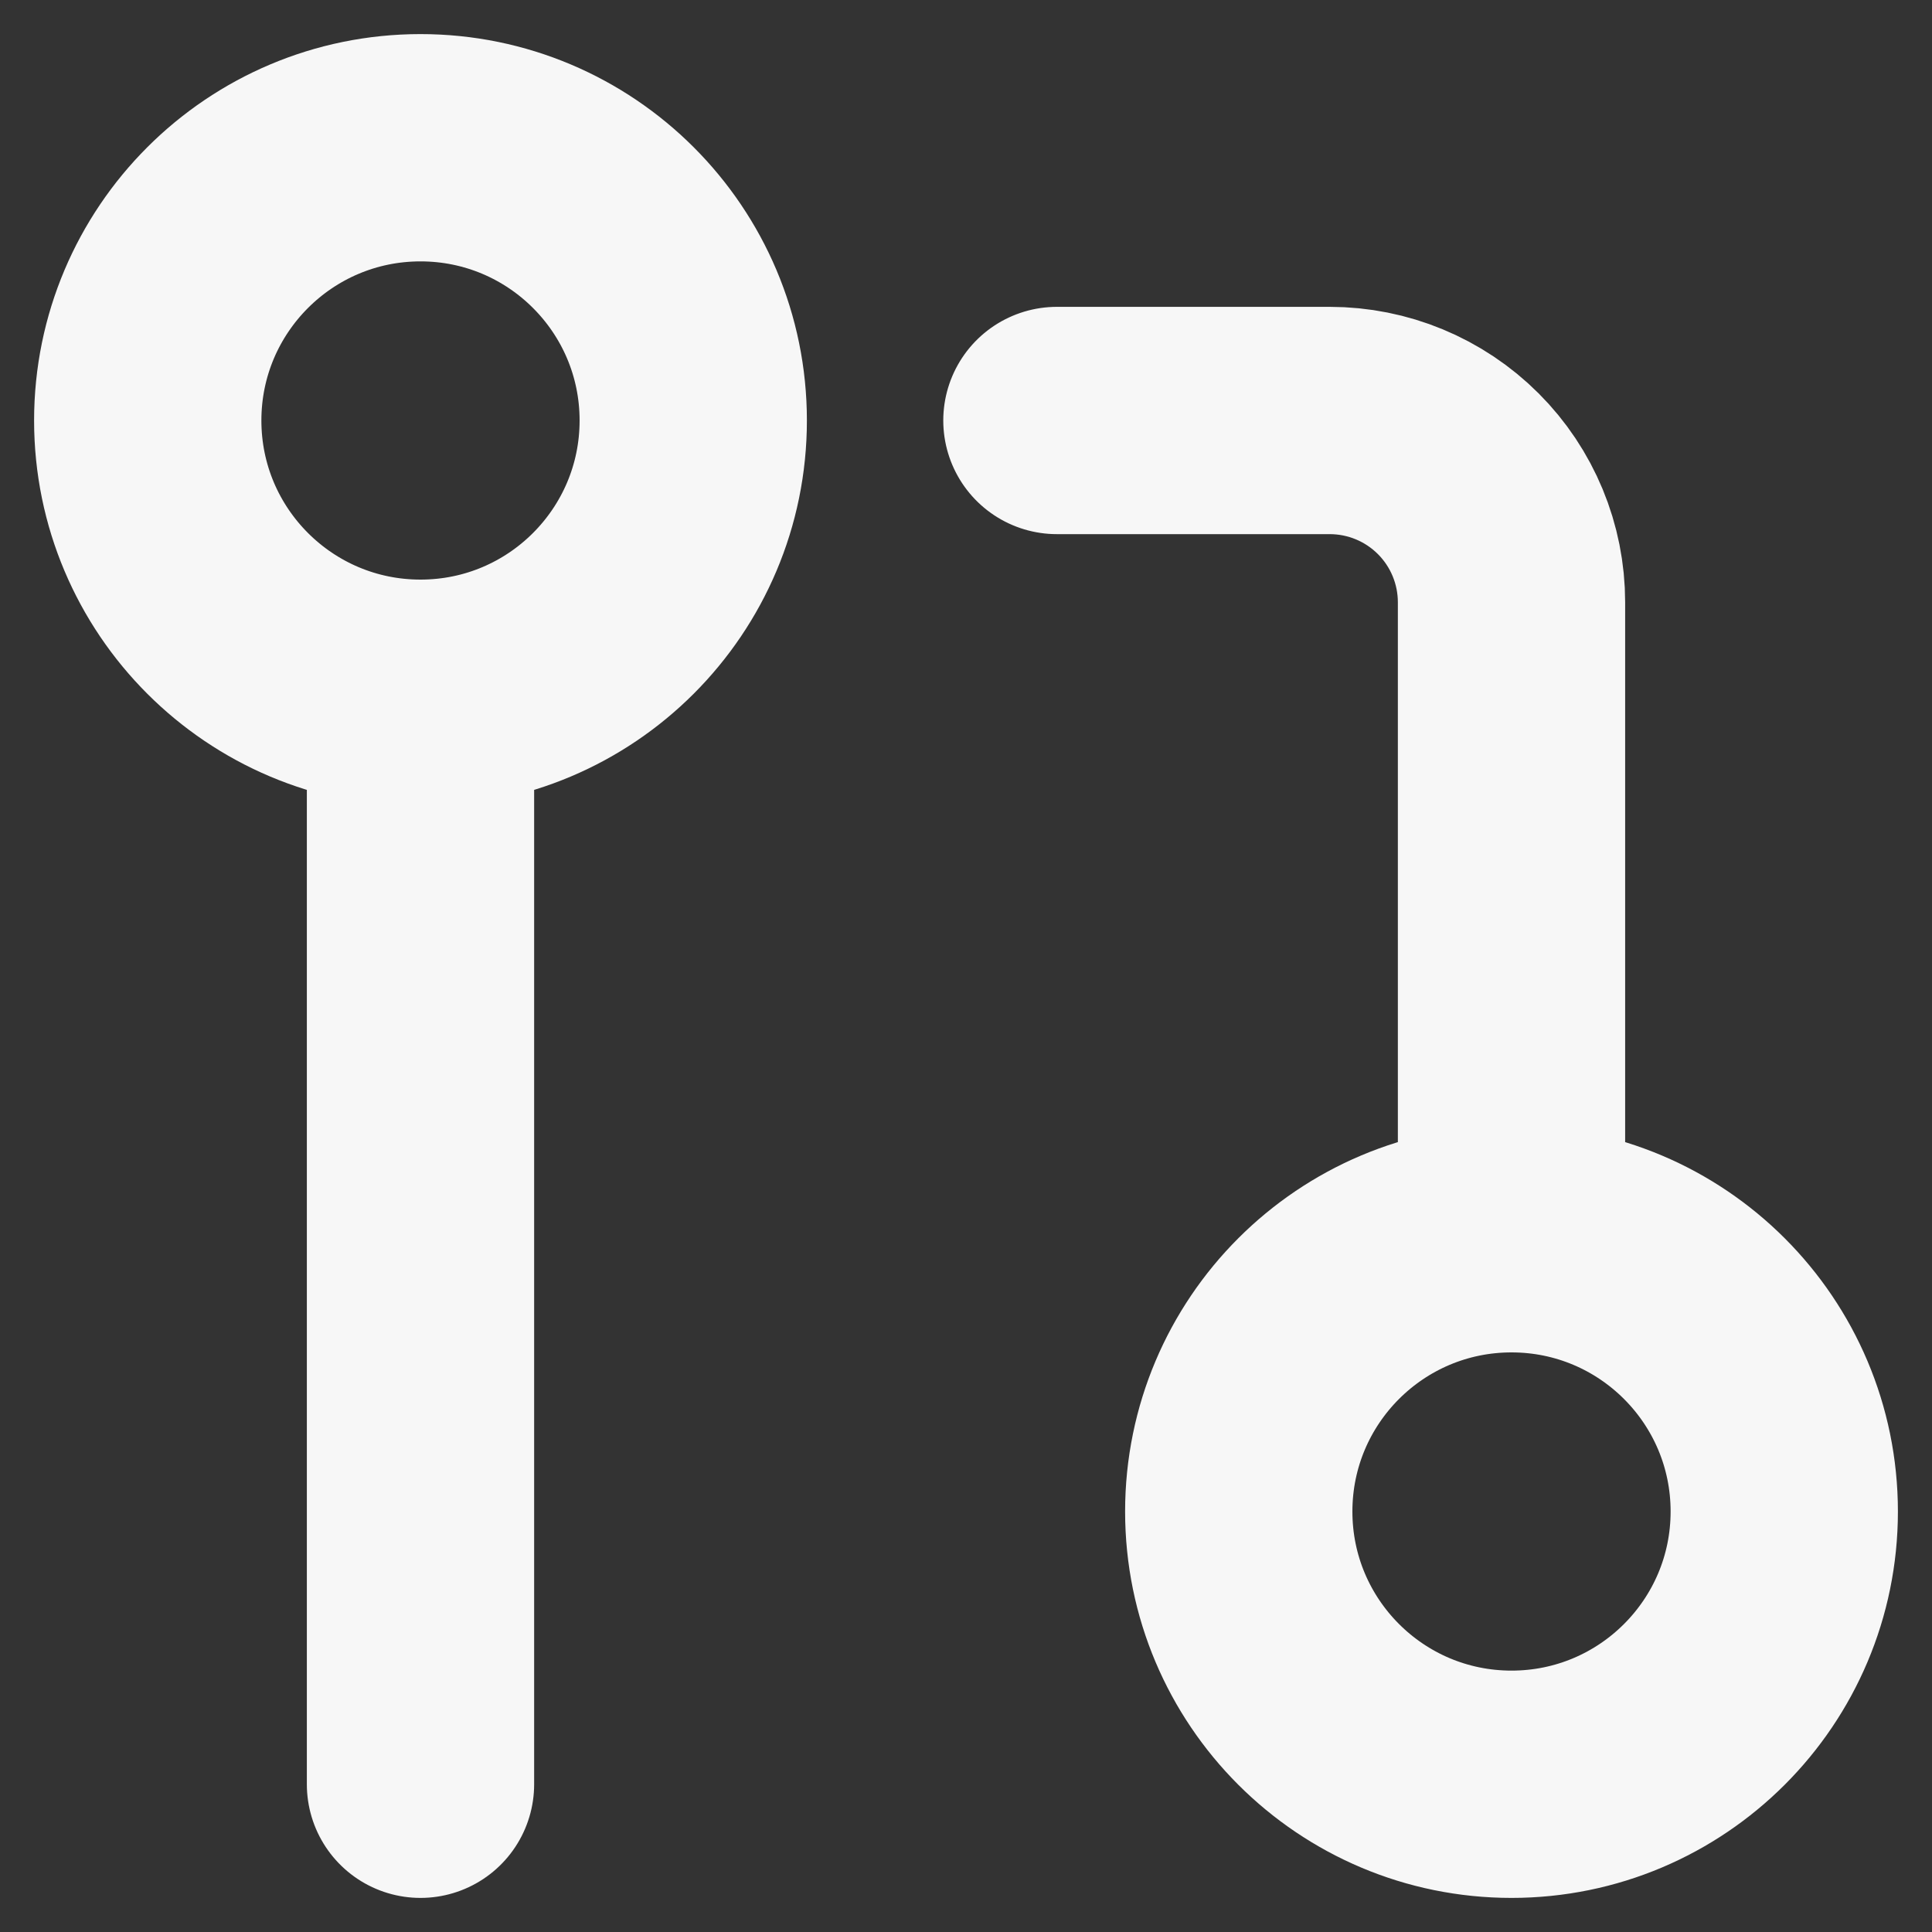
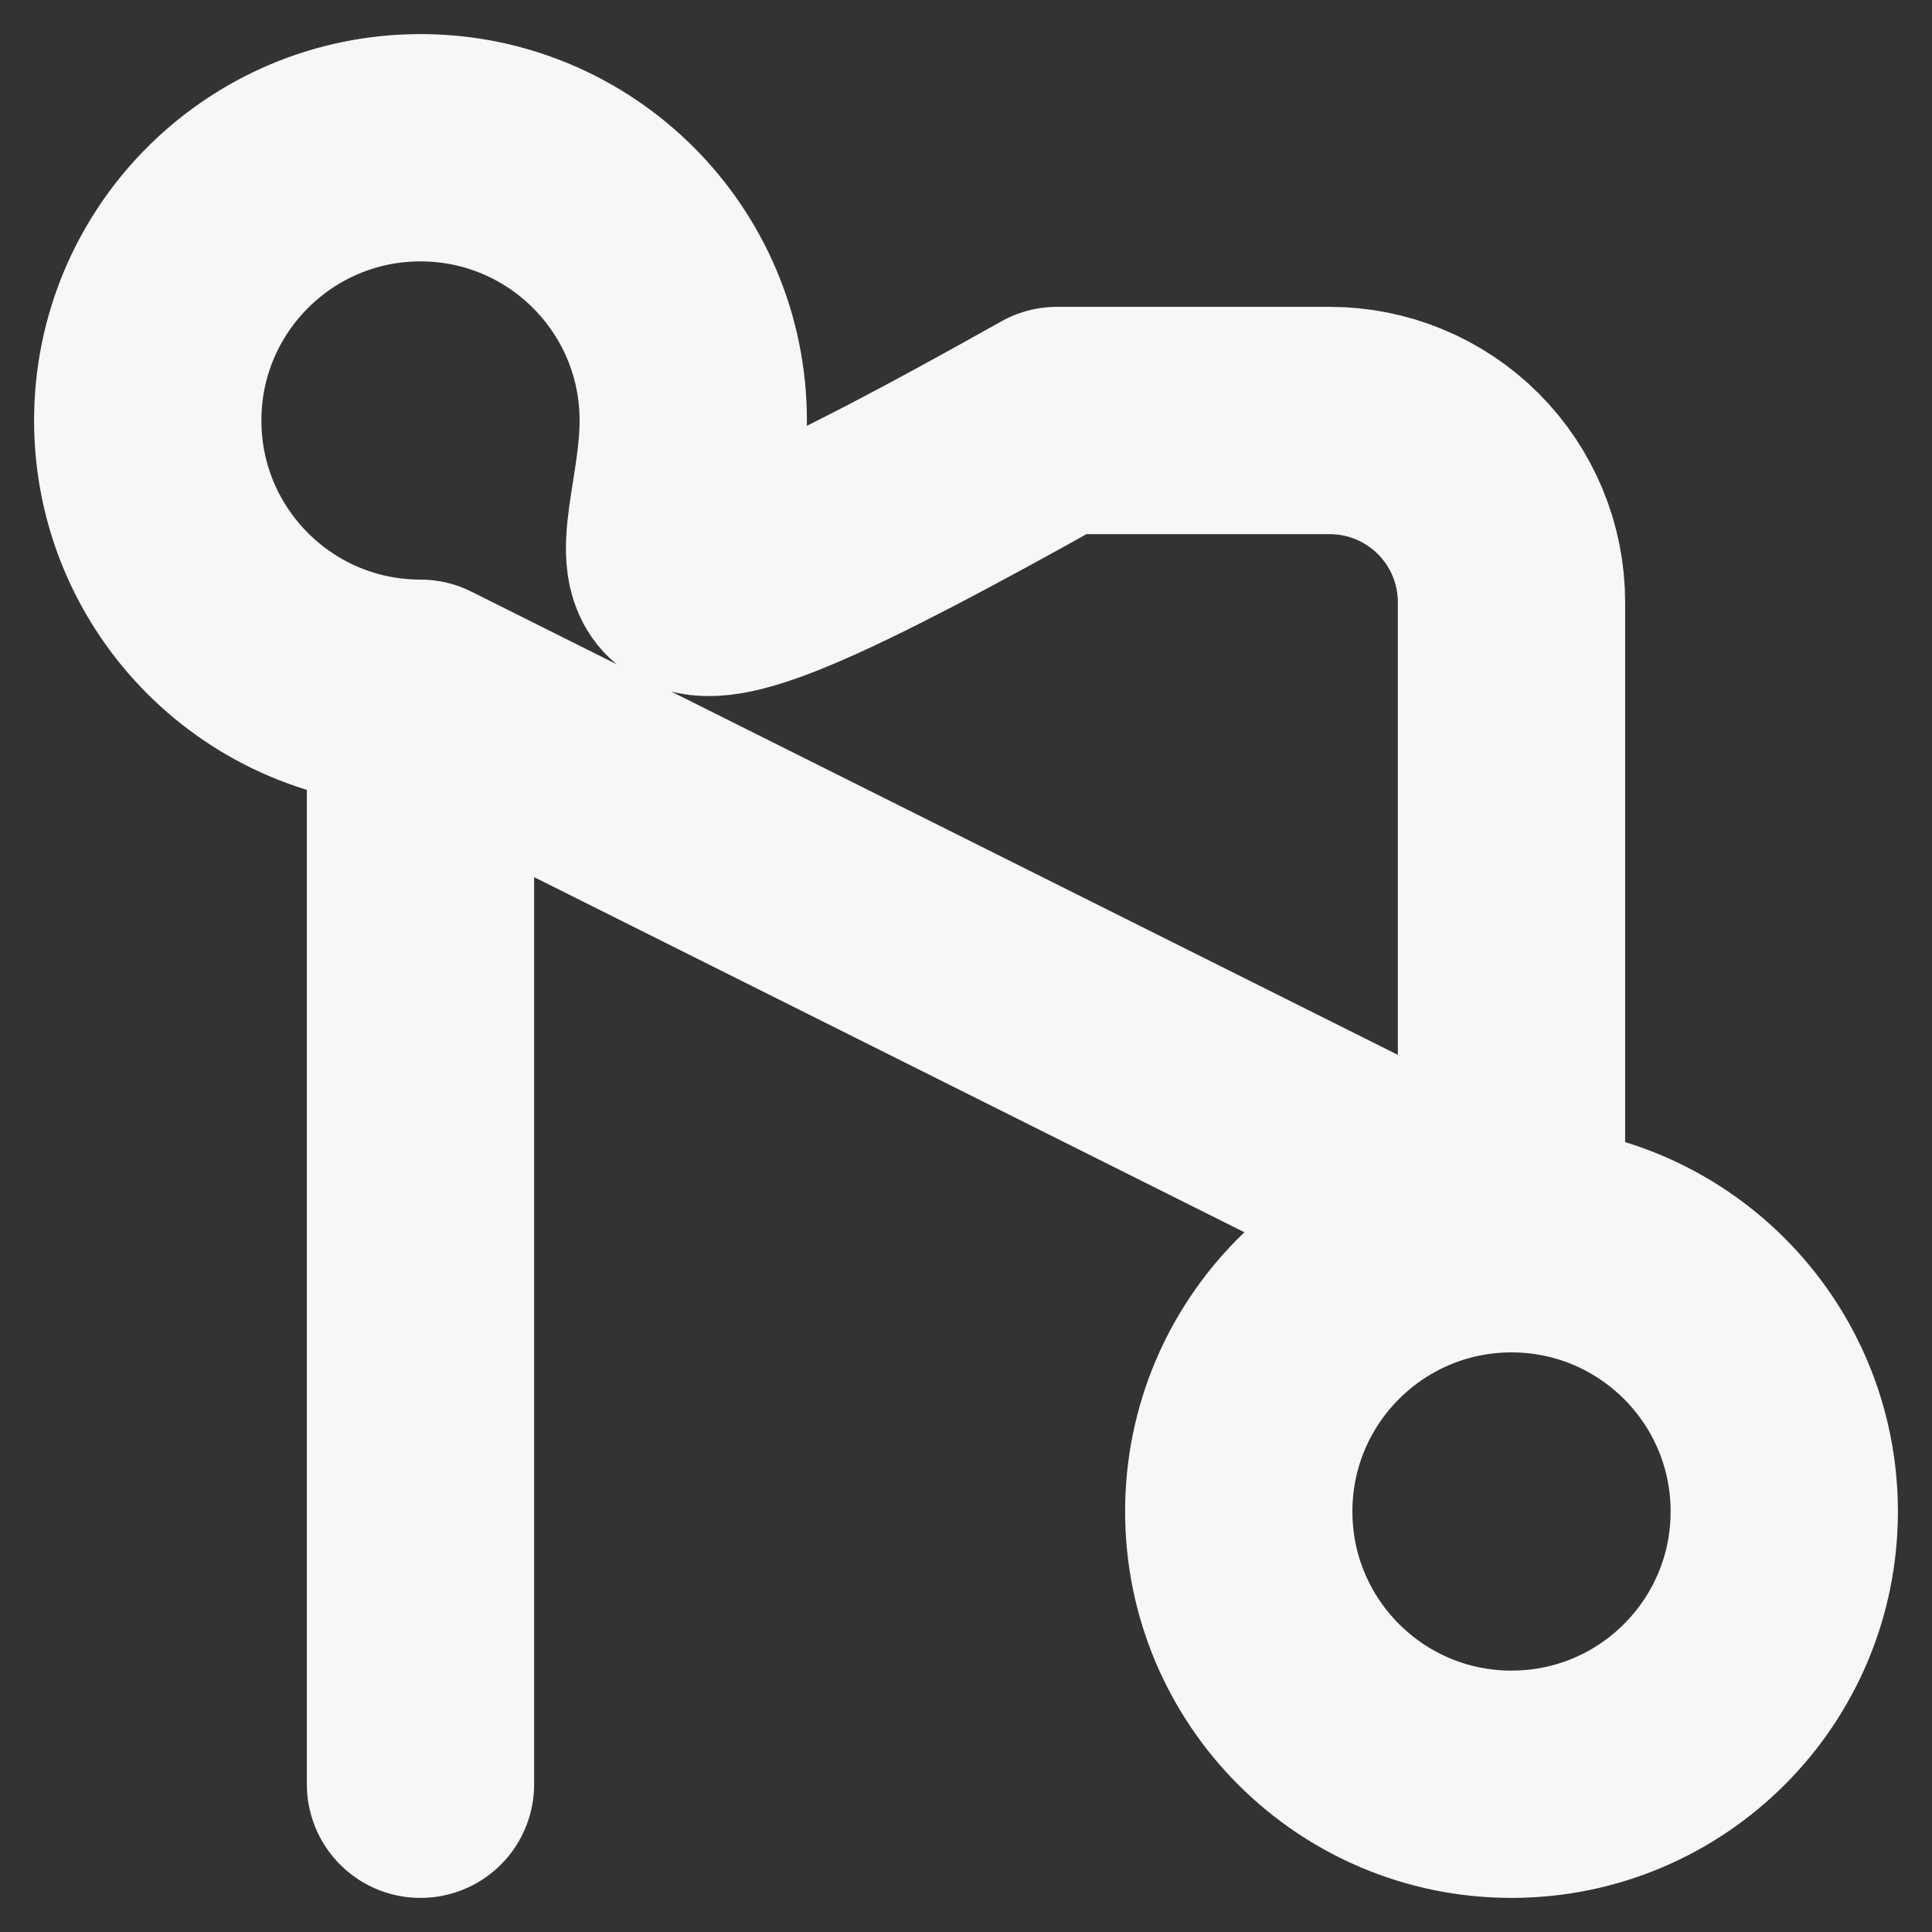
<svg xmlns="http://www.w3.org/2000/svg" width="34" height="34" viewBox="0 0 34 34" fill="none">
  <rect x="0" y="0" width="34" height="34" fill="#333333" stroke="none" />
-   <path d="M26.6 21.8C23.949 21.8 21.8 23.949 21.8 26.6C21.8 29.251 23.949 31.4 26.6 31.4C29.251 31.4 31.4 29.251 31.4 26.6C31.4 23.949 29.251 21.8 26.6 21.8ZM26.6 21.8V10.6C26.6 9.751 26.263 8.937 25.663 8.337C25.063 7.737 24.249 7.4 23.4 7.4H18.6M7.4 12.2C10.051 12.2 12.2 10.051 12.2 7.4C12.2 4.749 10.051 2.6 7.4 2.6C4.749 2.6 2.6 4.749 2.6 7.4C2.6 10.051 4.749 12.2 7.4 12.2ZM7.4 12.2V31.4" stroke="#F7F7F7" stroke-width="4" stroke-linecap="round" stroke-linejoin="round" />
+   <path d="M26.6 21.8C23.949 21.8 21.8 23.949 21.8 26.6C21.8 29.251 23.949 31.4 26.6 31.4C29.251 31.4 31.4 29.251 31.4 26.6C31.4 23.949 29.251 21.8 26.6 21.8ZM26.6 21.8V10.6C26.6 9.751 26.263 8.937 25.663 8.337C25.063 7.737 24.249 7.4 23.4 7.4H18.6C10.051 12.2 12.2 10.051 12.2 7.4C12.2 4.749 10.051 2.6 7.4 2.6C4.749 2.6 2.6 4.749 2.6 7.4C2.6 10.051 4.749 12.2 7.4 12.2ZM7.4 12.2V31.4" stroke="#F7F7F7" stroke-width="4" stroke-linecap="round" stroke-linejoin="round" />
</svg>